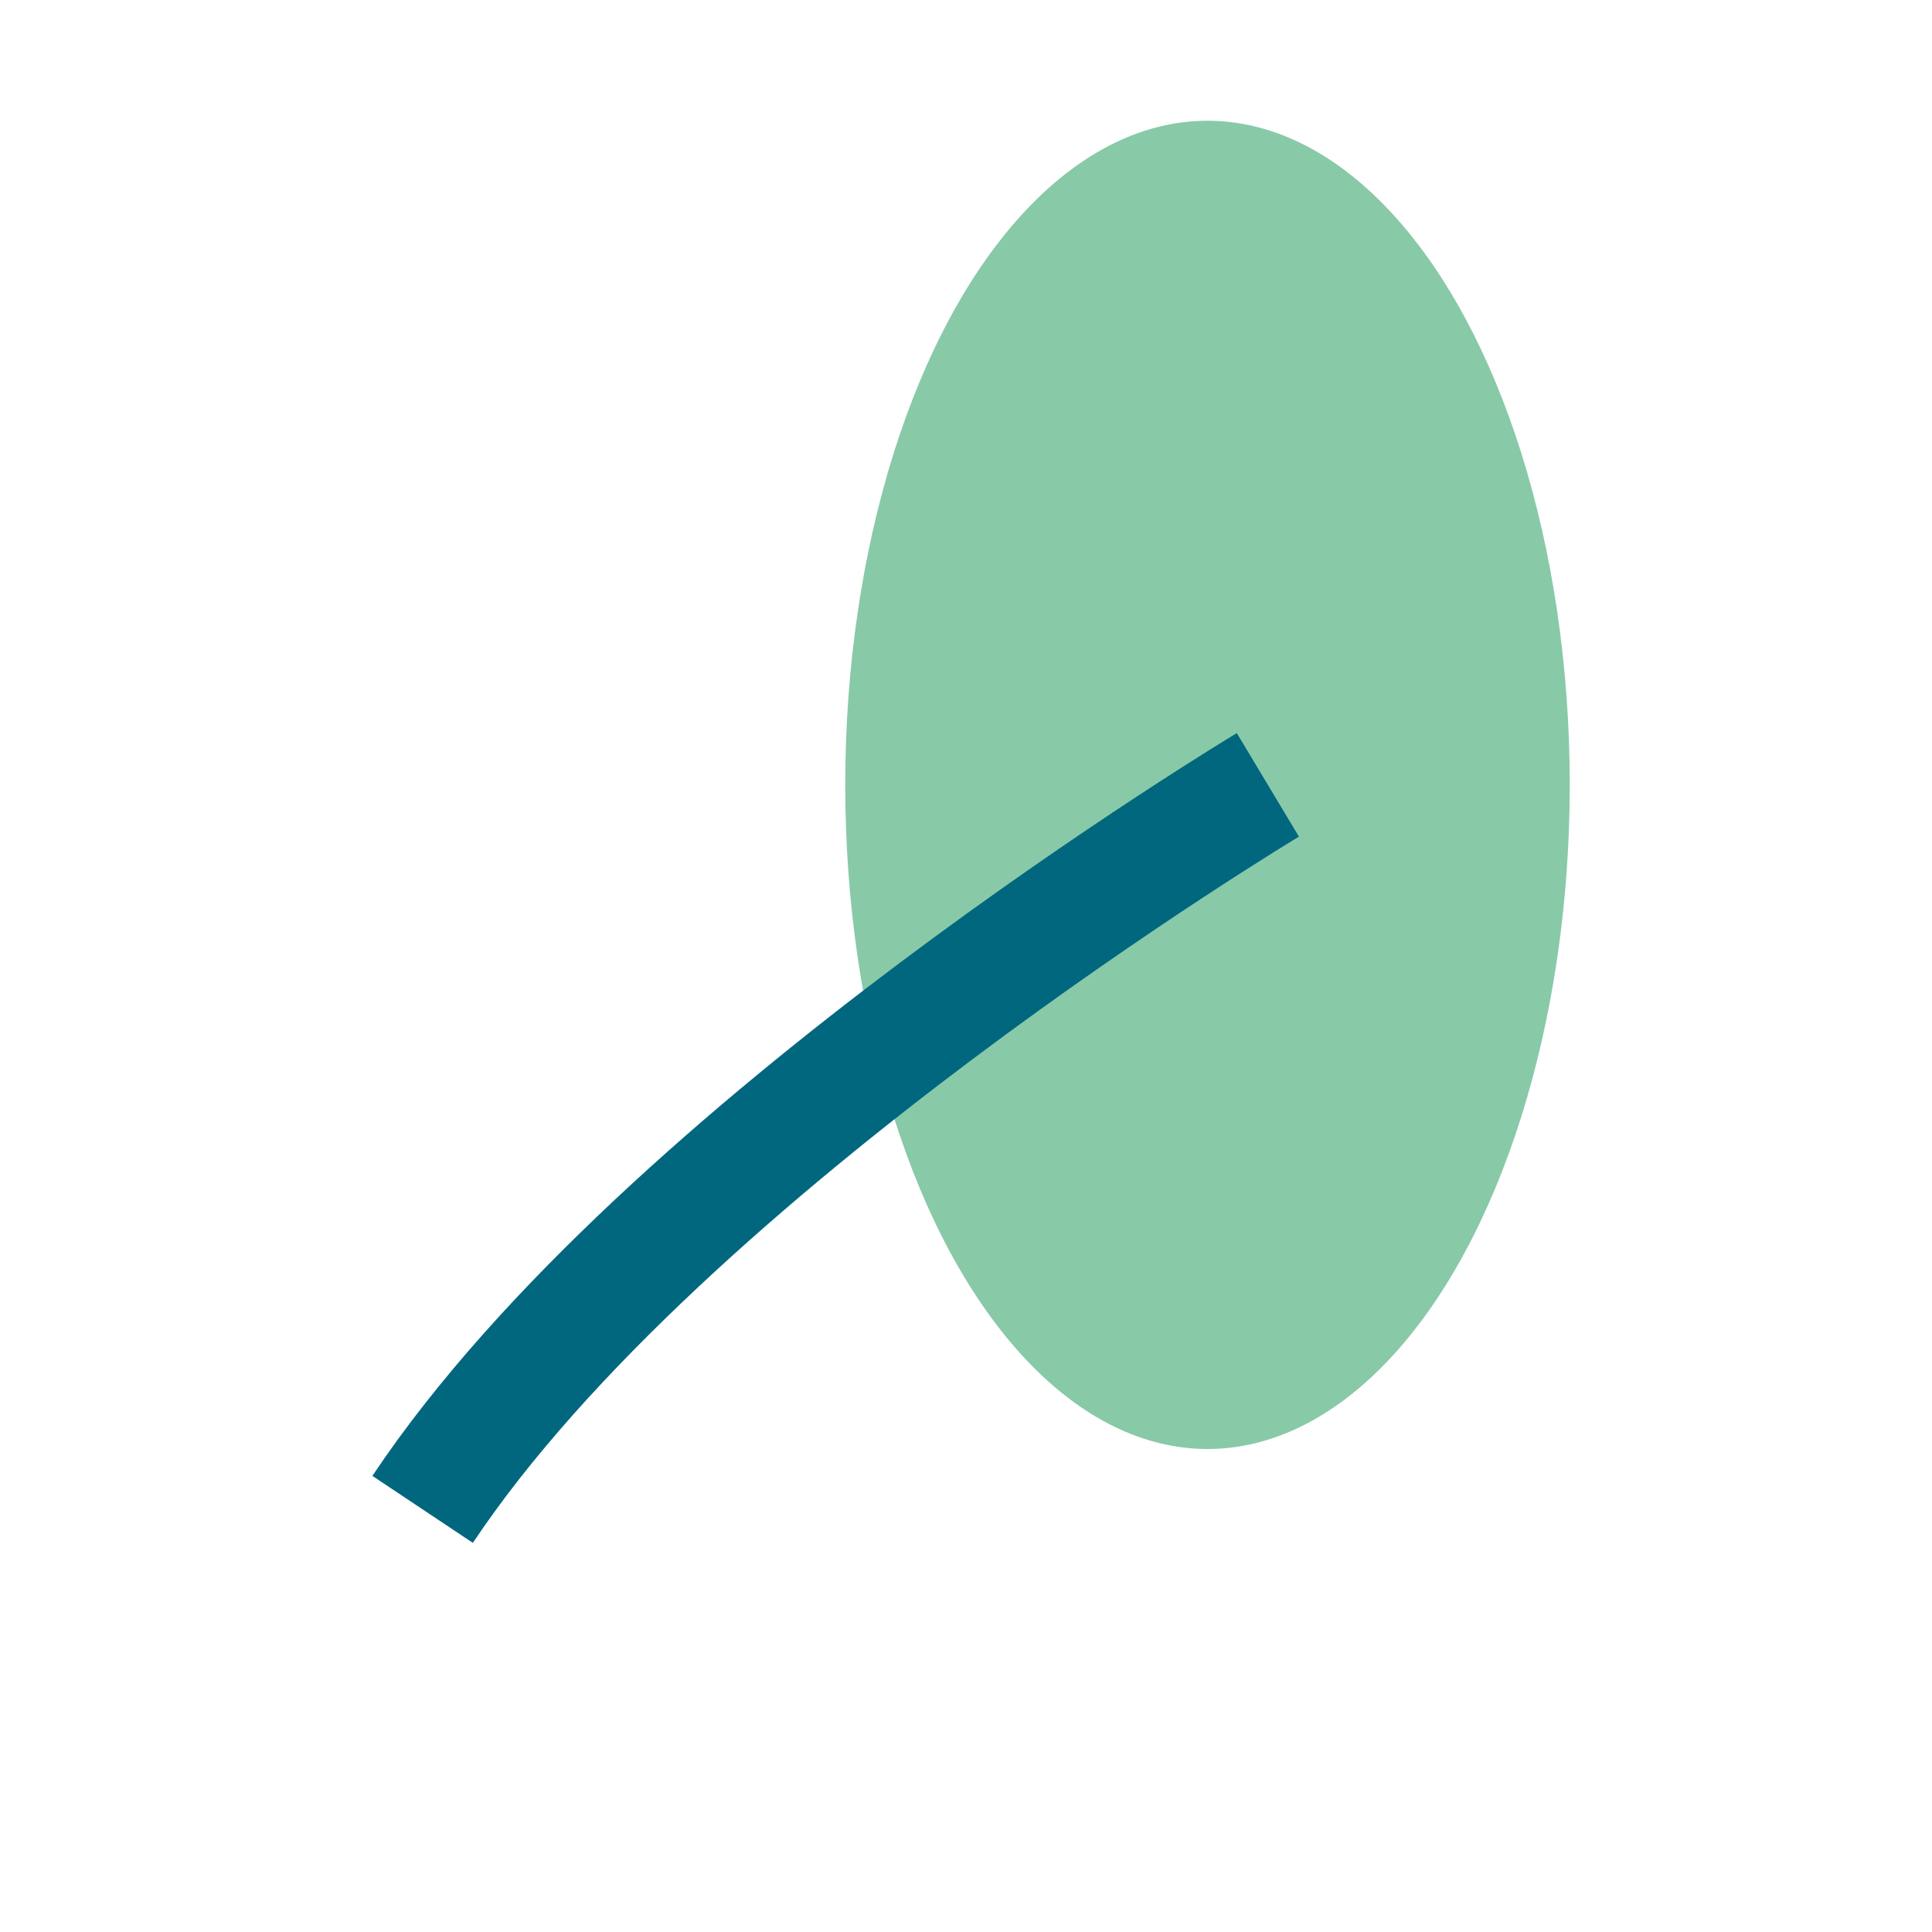
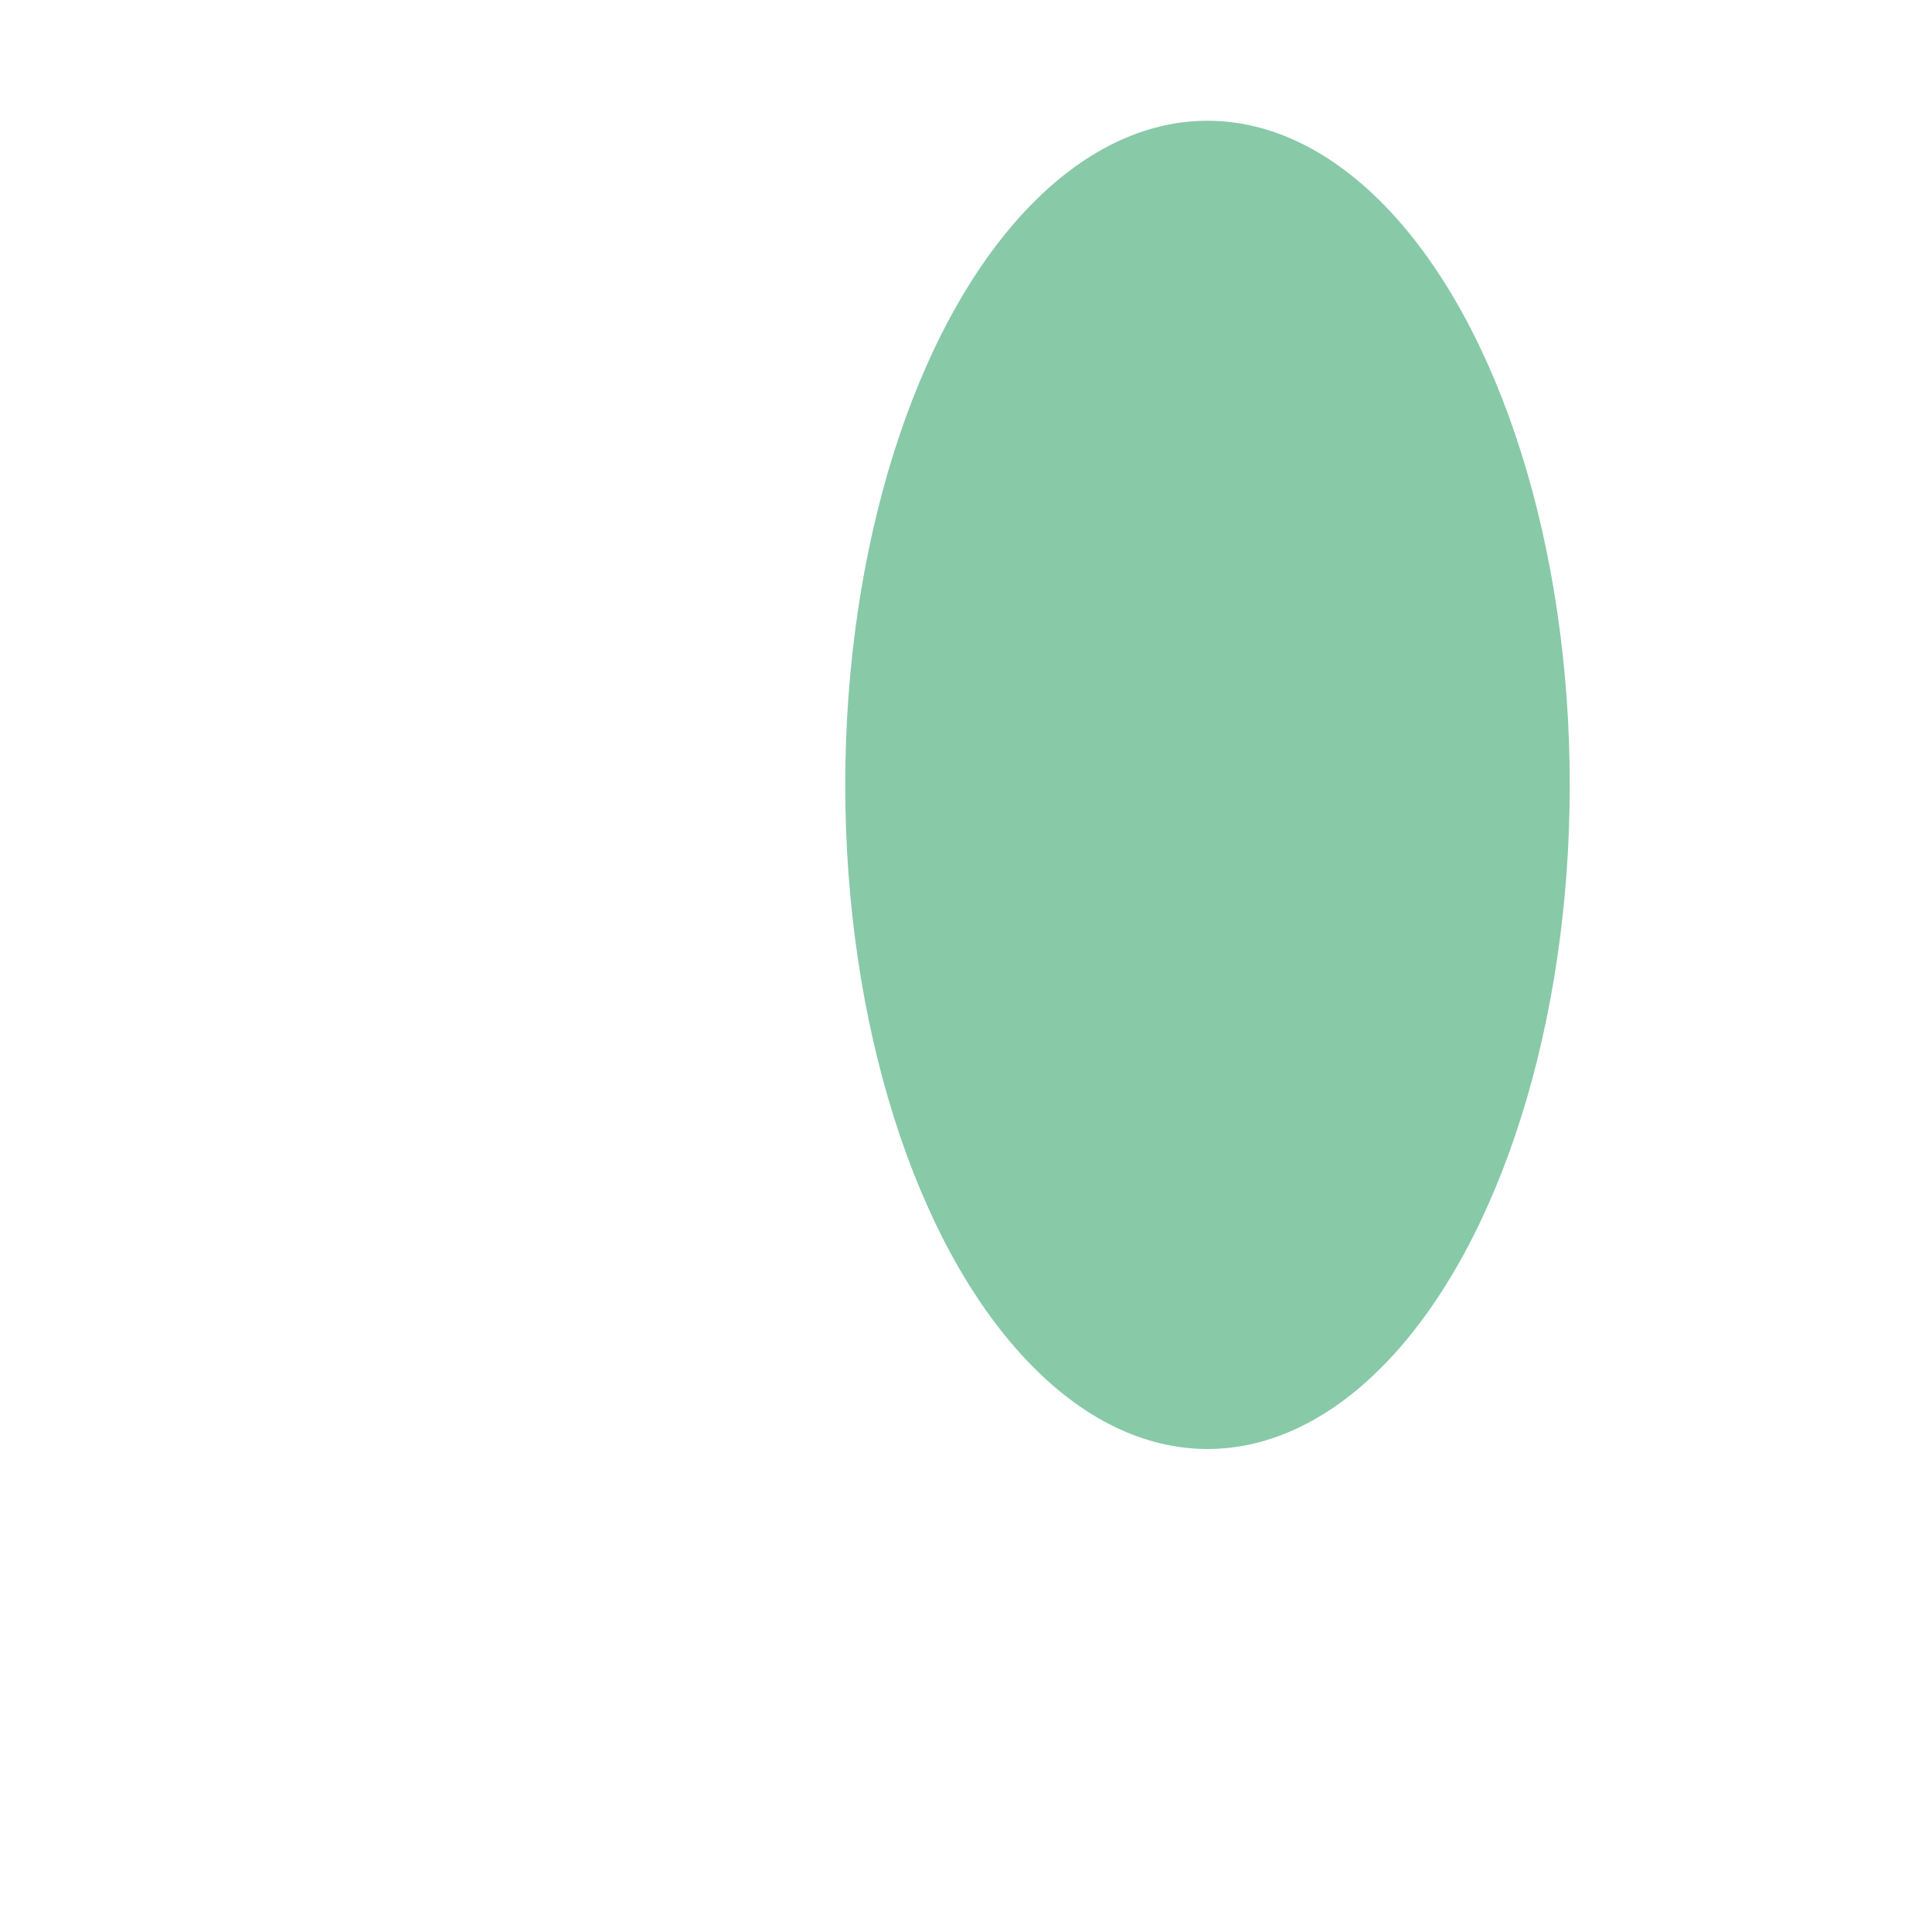
<svg xmlns="http://www.w3.org/2000/svg" width="32" height="32" viewBox="0 0 32 32">
  <ellipse cx="20" cy="13" rx="6" ry="11" fill="#88C9A8" />
-   <path d="M7 25c4-6 14-12 14-12" stroke="#00677F" stroke-width="2" fill="none" />
</svg>